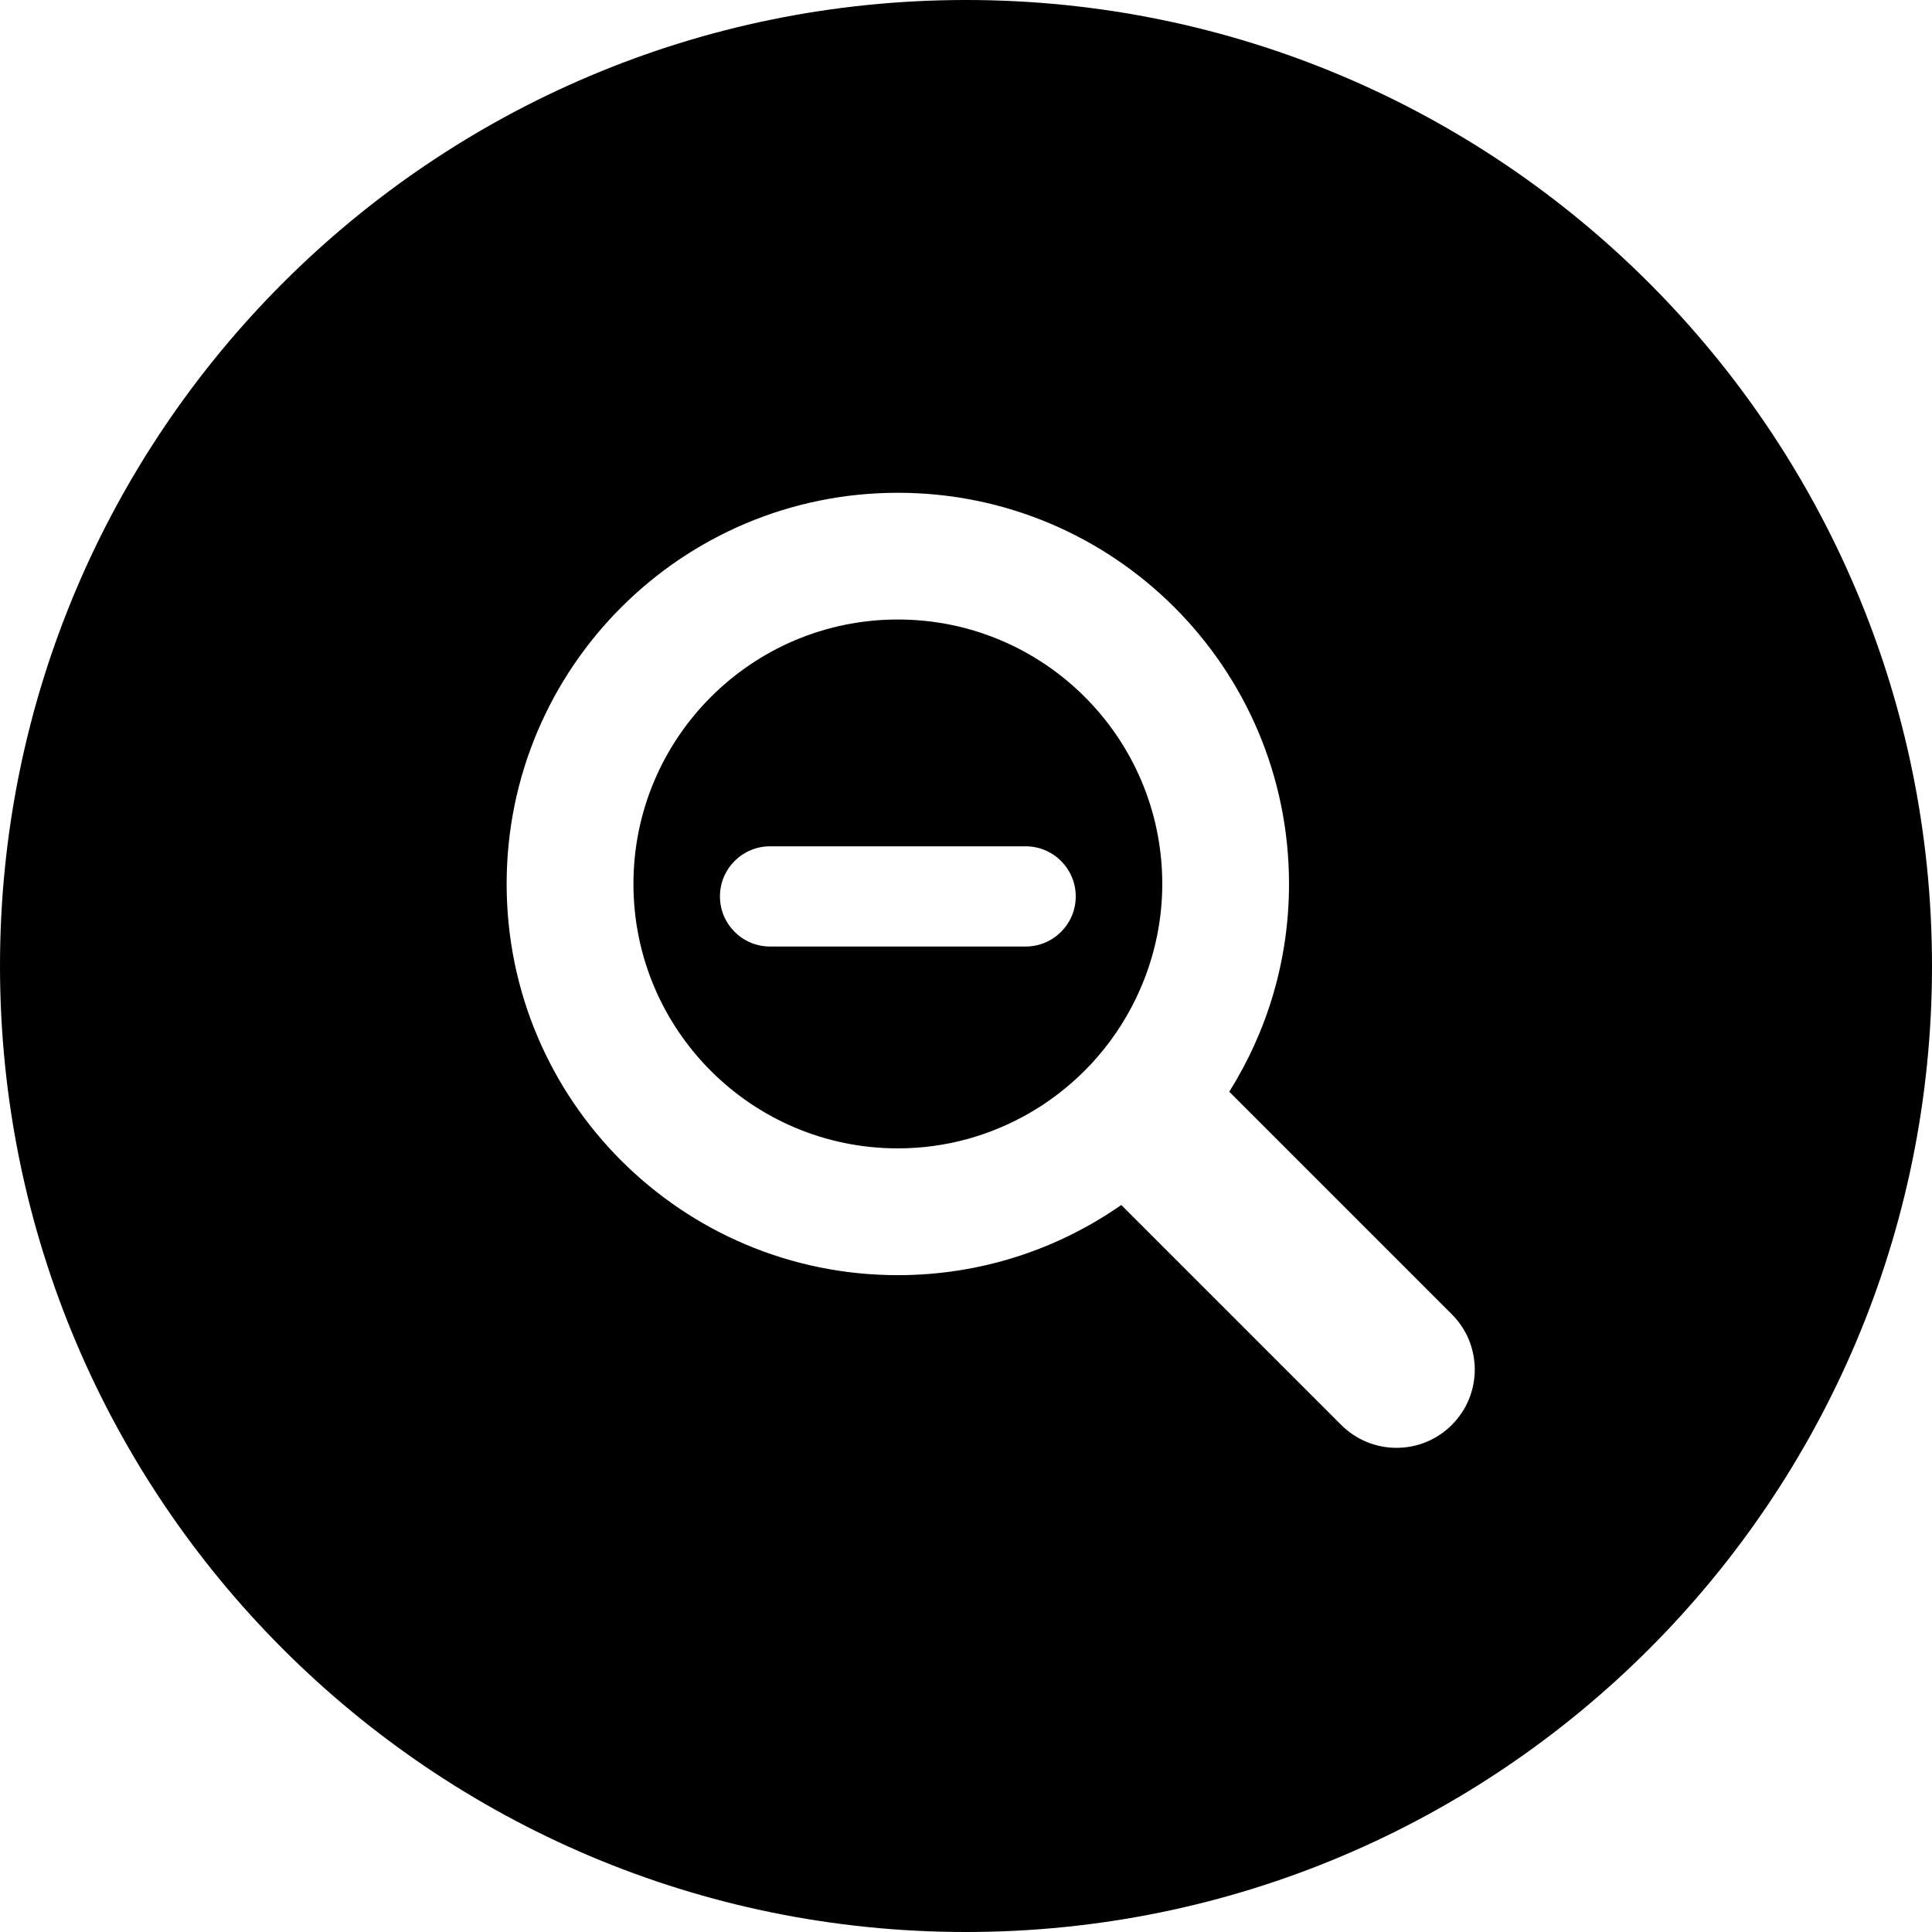
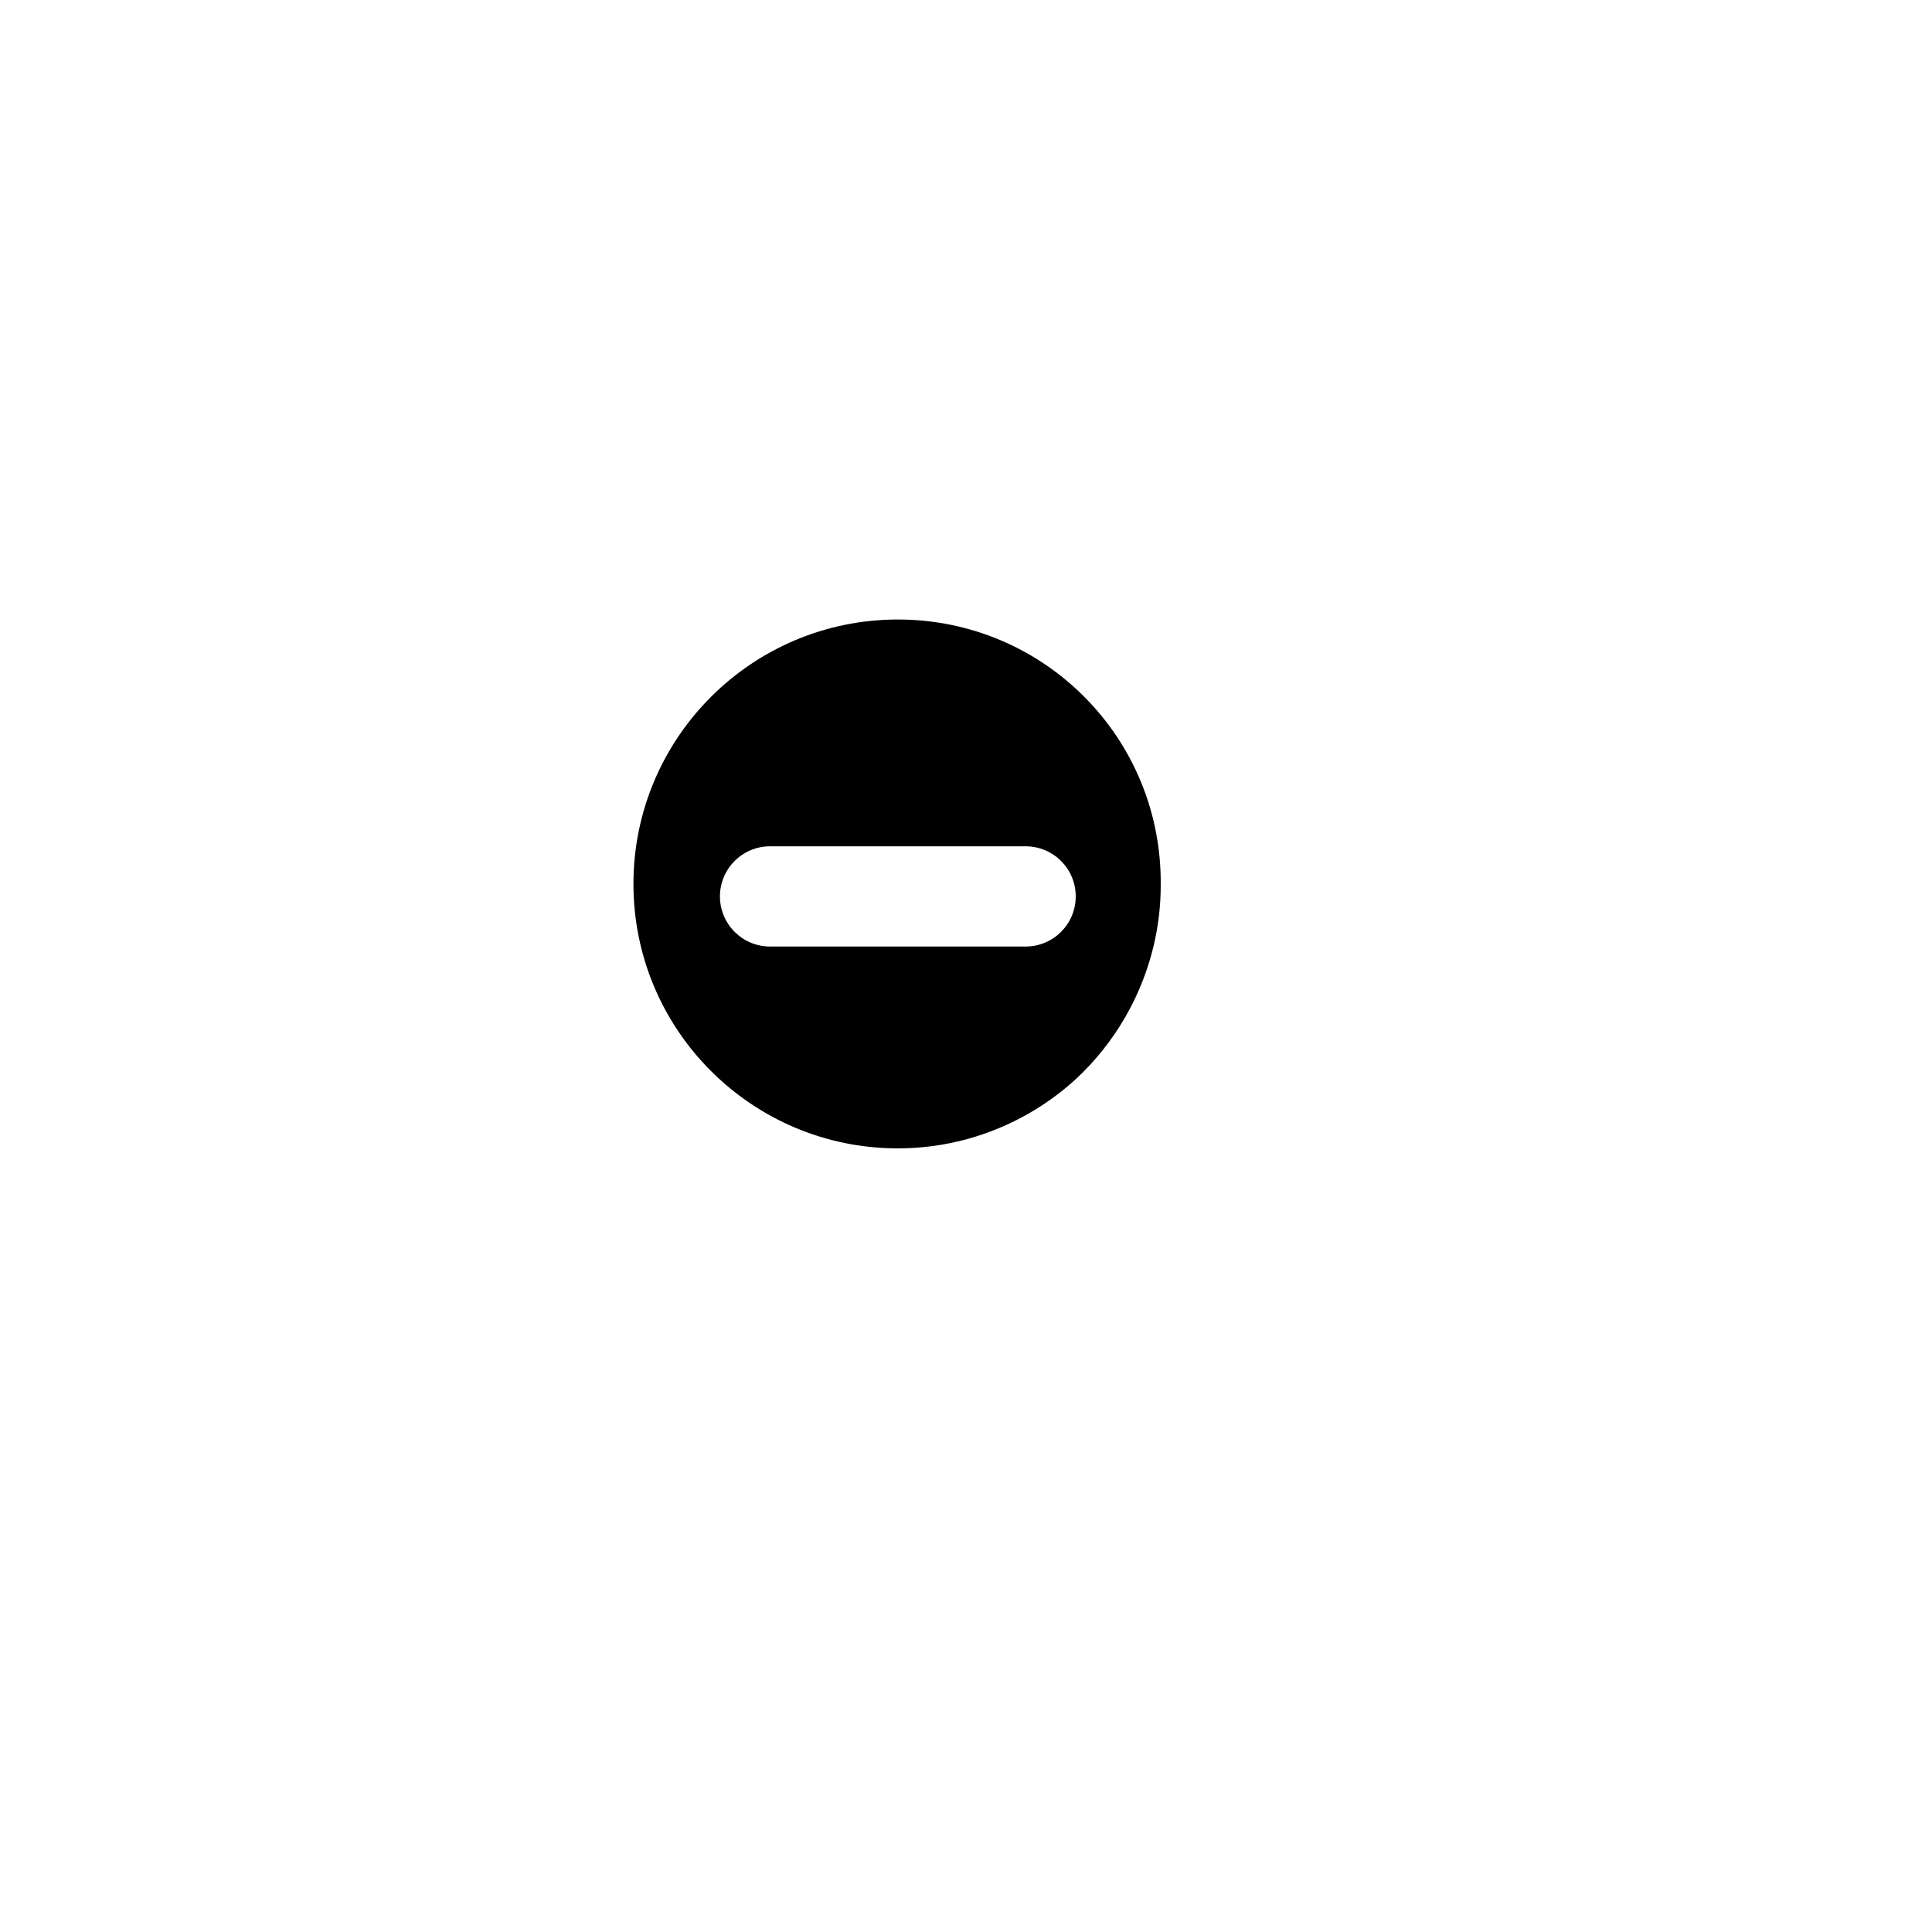
<svg xmlns="http://www.w3.org/2000/svg" version="1.1" id="Layer_1" x="0px" y="0px" viewBox="0 0 299.995 299.995" style="enable-background:new 0 0 299.995 299.995;" xml:space="preserve">
  <g>
    <g>
      <g>
-         <path d="M139.415,96.195c-22.673,0-41.056,18.389-41.056,41.062c0,22.676,18.383,41.059,41.056,41.059     c7.446,0,14.41-2.01,20.43-5.478c2.625-1.511,5.06-3.308,7.275-5.342c0.08-0.073,0.163-0.145,0.241-0.218     c0.705-0.659,1.393-1.343,2.052-2.049c0.036-0.039,0.07-0.078,0.106-0.117c2.754-2.977,5.073-6.367,6.86-10.068     c2.596-5.387,4.095-11.404,4.095-17.787C180.474,114.584,162.093,96.195,139.415,96.195z M159.256,146.973h-39.684     c-4.298,0-7.781-3.483-7.781-7.781c0-4.298,3.483-7.781,7.781-7.781h39.684c4.298,0,7.781,3.483,7.781,7.781     C167.037,143.49,163.554,146.973,159.256,146.973z" />
-         <path d="M149.995,0C67.156,0,0,67.158,0,149.995s67.156,150,149.995,150s150-67.163,150-150S232.834,0,149.995,0z      M225.437,221.254c-2.371,2.376-5.48,3.561-8.59,3.561c-3.11,0-6.217-1.185-8.593-3.561l-34.145-34.147     c-9.837,6.863-21.791,10.896-34.697,10.896c-33.548,0-60.742-27.196-60.742-60.744c0-33.548,27.194-60.742,60.742-60.742     c33.548,0,60.744,27.194,60.744,60.742c0,11.855-3.408,22.909-9.28,32.259l34.56,34.56     C230.183,208.817,230.183,216.512,225.437,221.254z" />
+         <path d="M139.415,96.195c-22.673,0-41.056,18.389-41.056,41.062c0,22.676,18.383,41.059,41.056,41.059     c7.446,0,14.41-2.01,20.43-5.478c2.625-1.511,5.06-3.308,7.275-5.342c0.705-0.659,1.393-1.343,2.052-2.049c0.036-0.039,0.07-0.078,0.106-0.117c2.754-2.977,5.073-6.367,6.86-10.068     c2.596-5.387,4.095-11.404,4.095-17.787C180.474,114.584,162.093,96.195,139.415,96.195z M159.256,146.973h-39.684     c-4.298,0-7.781-3.483-7.781-7.781c0-4.298,3.483-7.781,7.781-7.781h39.684c4.298,0,7.781,3.483,7.781,7.781     C167.037,143.49,163.554,146.973,159.256,146.973z" />
      </g>
    </g>
  </g>
  <g>
</g>
  <g>
</g>
  <g>
</g>
  <g>
</g>
  <g>
</g>
  <g>
</g>
  <g>
</g>
  <g>
</g>
  <g>
</g>
  <g>
</g>
  <g>
</g>
  <g>
</g>
  <g>
</g>
  <g>
</g>
  <g>
</g>
</svg>